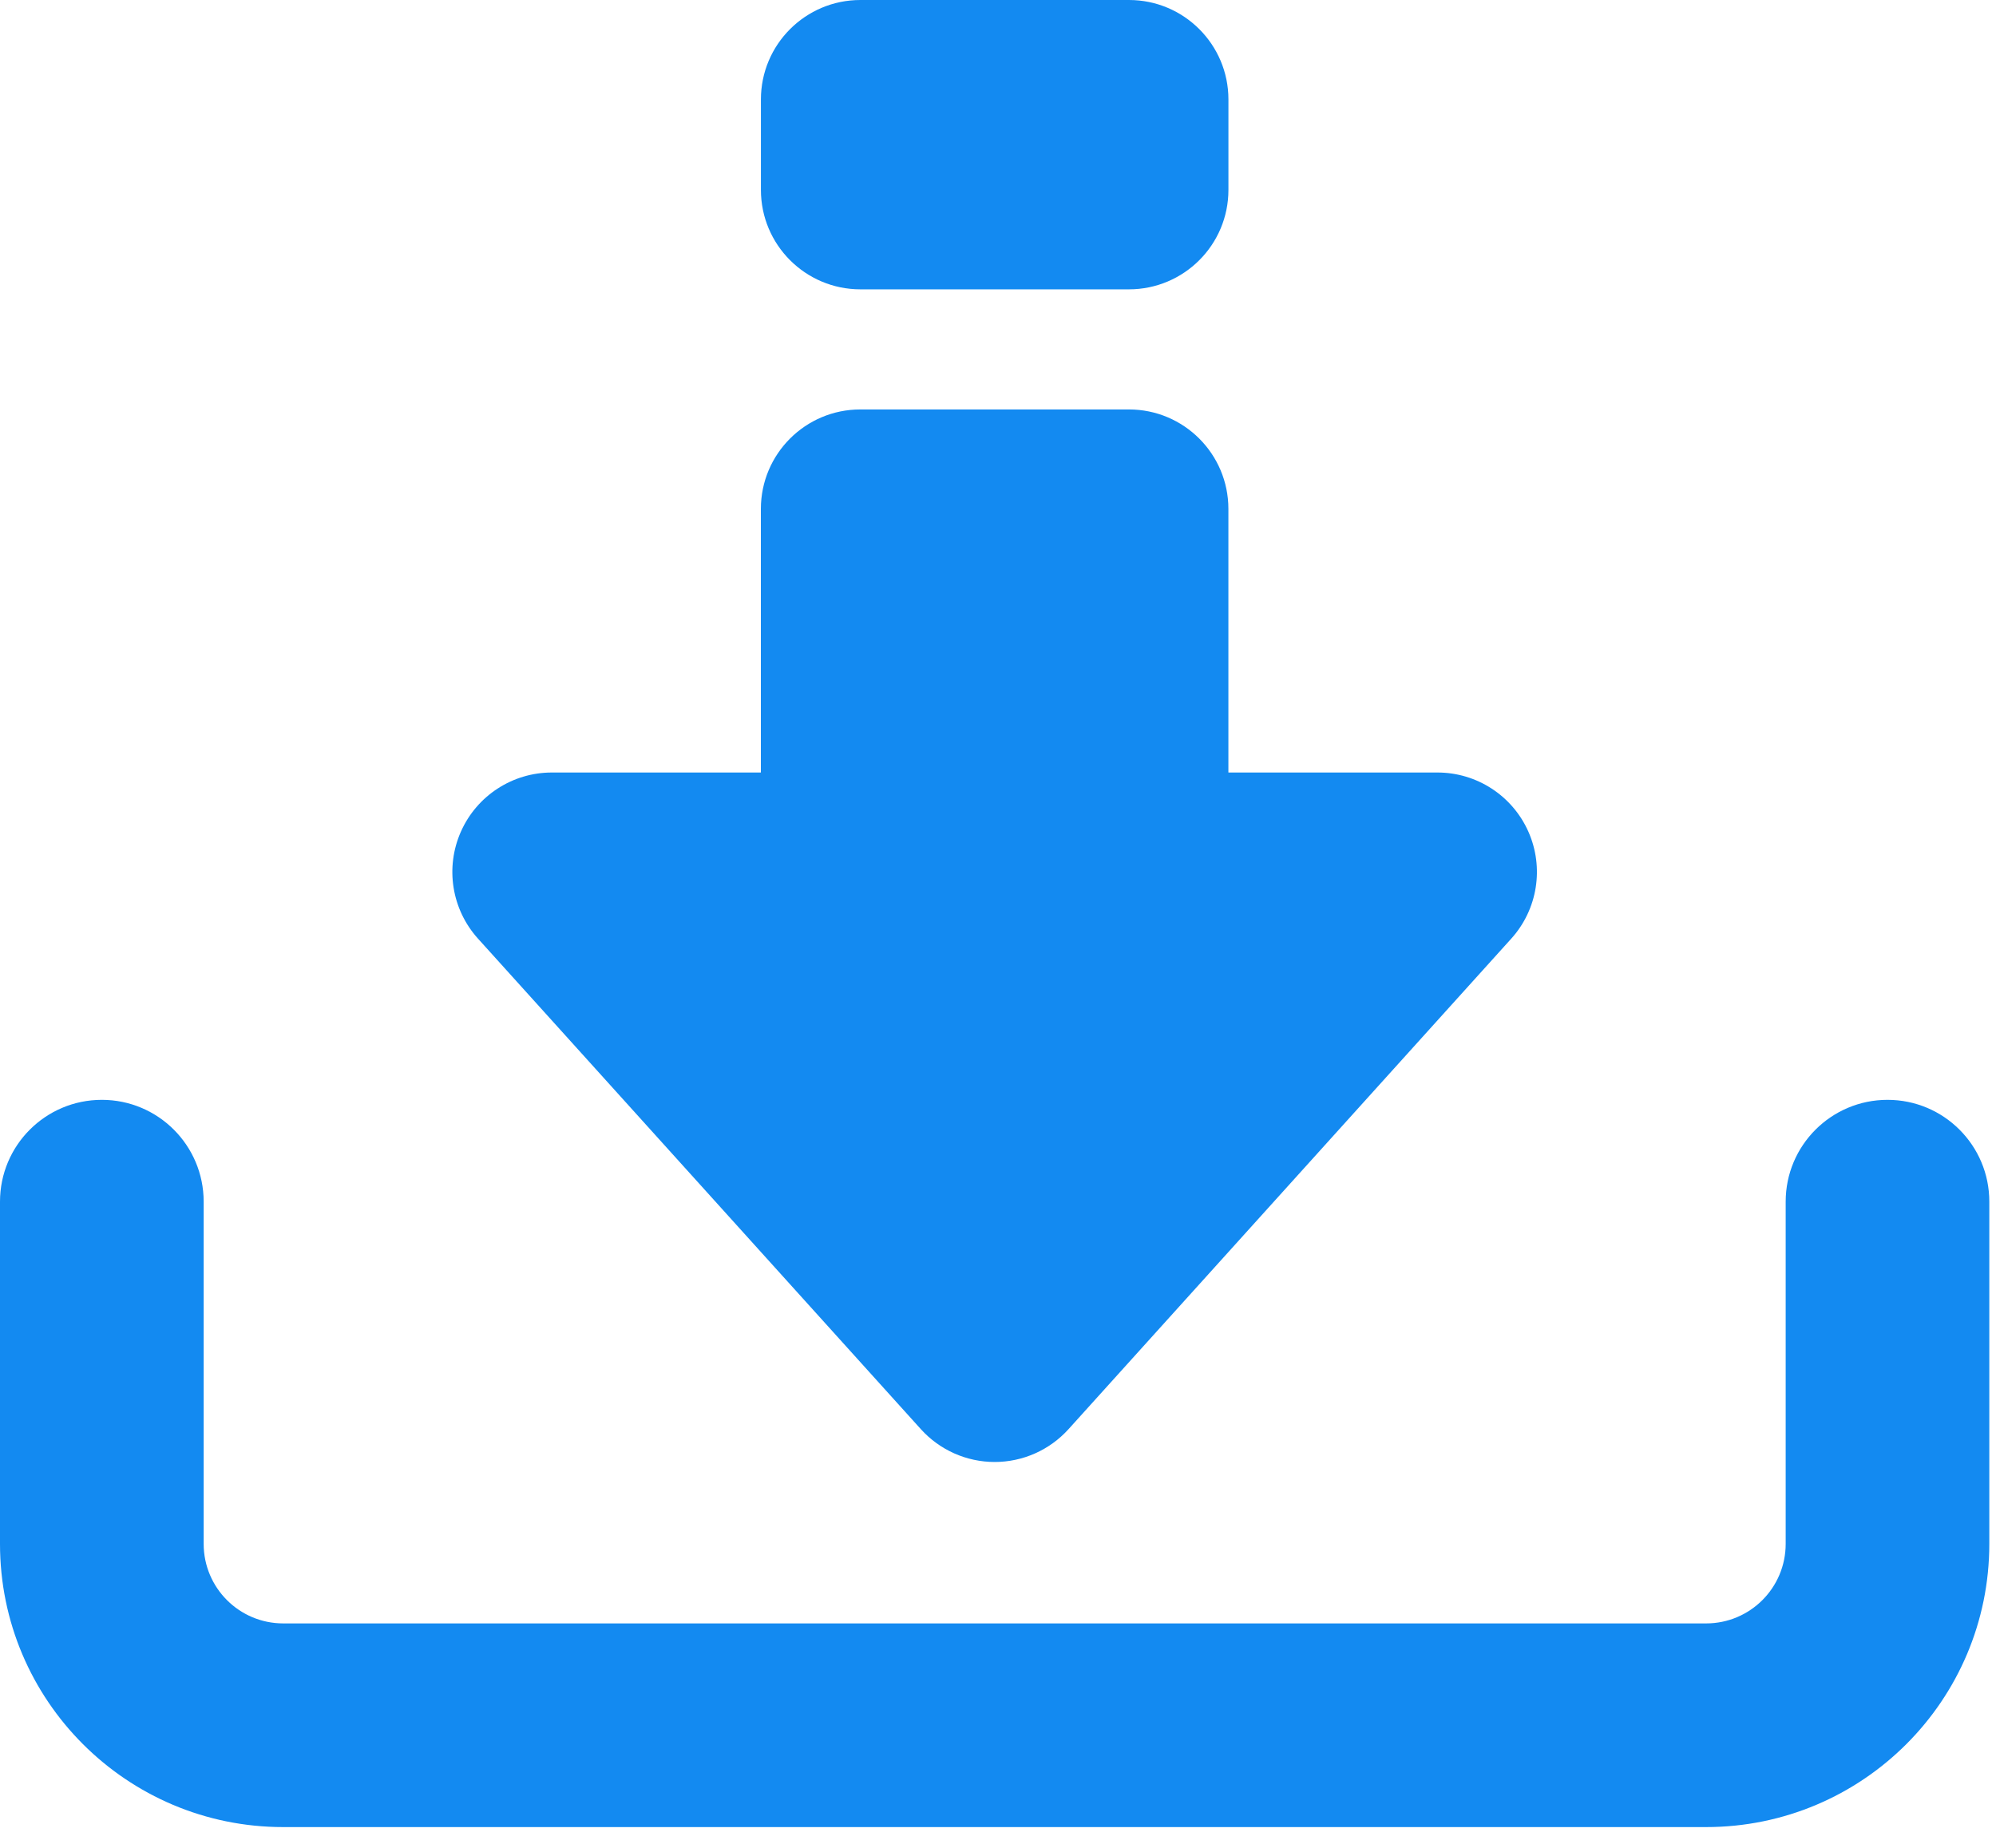
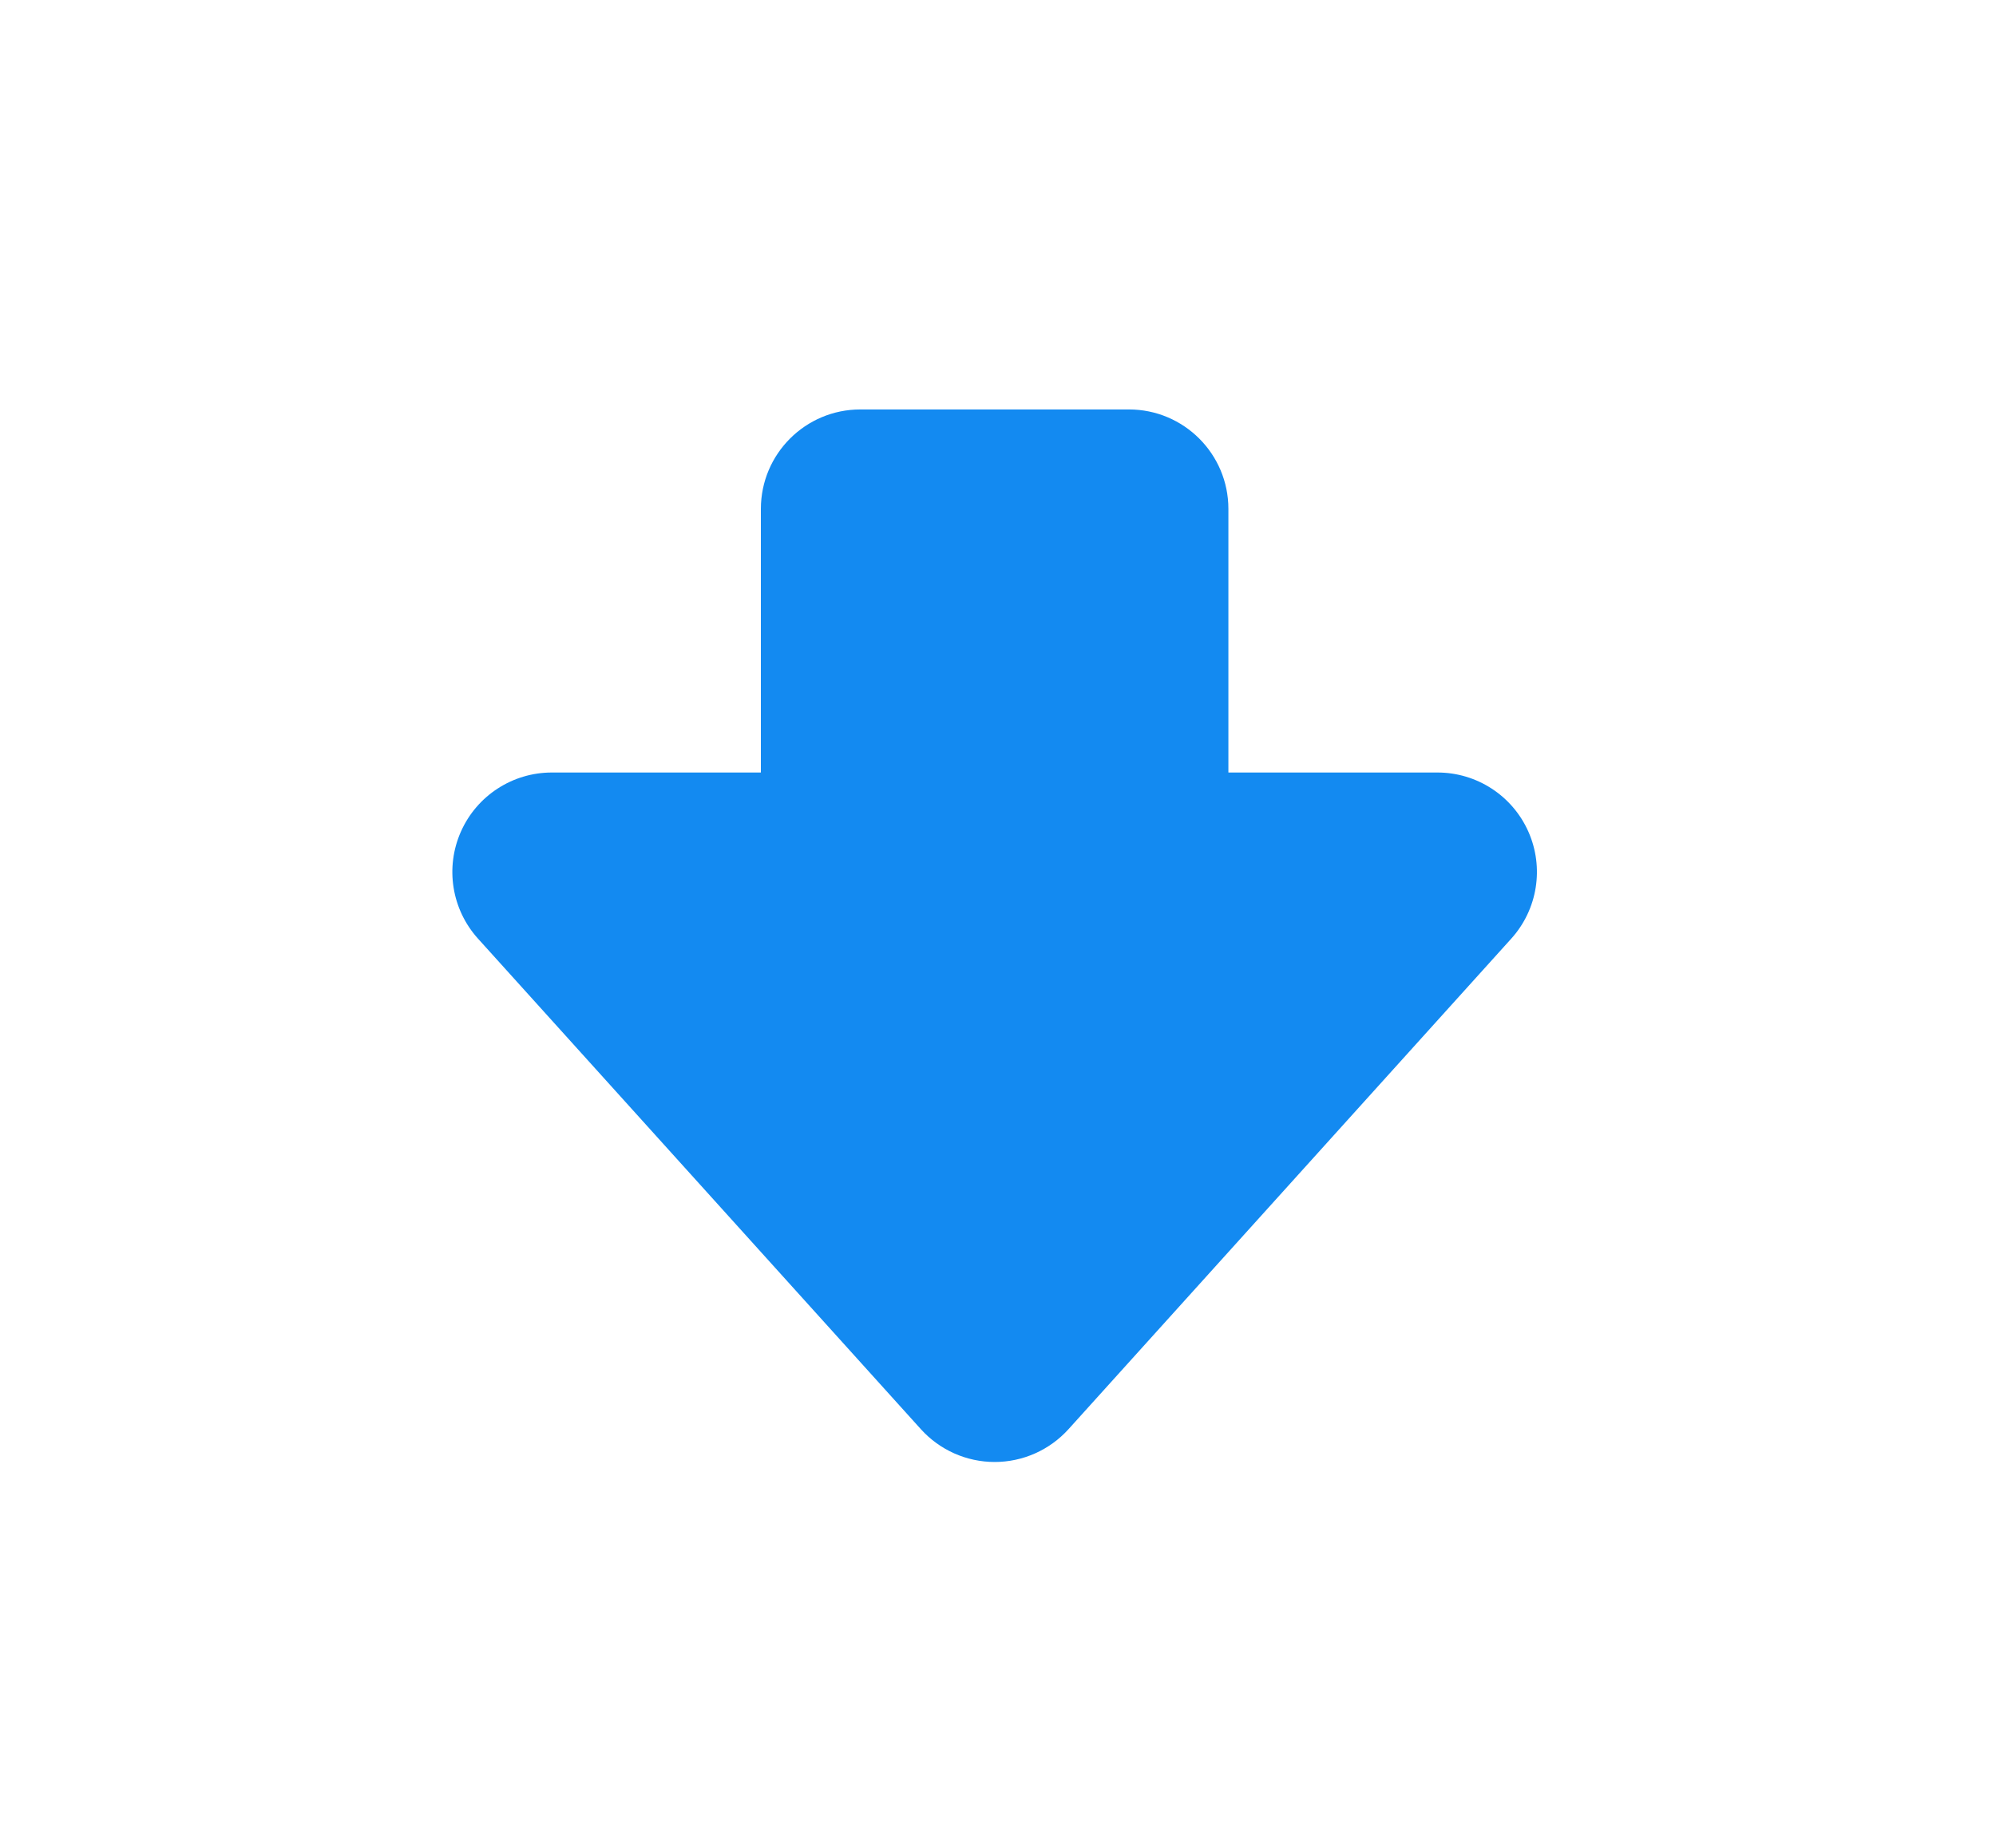
<svg xmlns="http://www.w3.org/2000/svg" width="54" height="50" viewBox="0 0 54 50" fill="none">
-   <path d="M51.065 29.76C49.544 29.76 48.31 30.993 48.31 32.515V41.775C48.31 42.964 47.346 43.927 46.158 43.927H7.662C6.473 43.927 5.51 42.963 5.51 41.775V32.515C5.51 30.994 4.277 29.76 2.755 29.76C1.233 29.76 0 30.993 0 32.515V41.776C0 46.008 3.431 49.438 7.662 49.438H46.156C50.388 49.438 53.819 46.007 53.819 41.775V32.515C53.82 30.994 52.587 29.76 51.065 29.76Z" fill="#138AF1" />
  <path d="M24.913 38.671C25.423 39.236 26.149 39.559 26.91 39.559C27.672 39.559 28.397 39.236 28.908 38.671L40.887 25.397C41.599 24.607 41.78 23.473 41.348 22.501C40.916 21.529 39.952 20.903 38.889 20.903H33.233V13.77C33.233 12.284 32.028 11.079 30.542 11.079H23.276C21.79 11.079 20.585 12.284 20.585 13.77V20.903H14.929C13.866 20.903 12.902 21.529 12.47 22.501C12.038 23.473 12.219 24.608 12.931 25.397L24.913 38.671Z" fill="#138AF1" />
-   <path d="M23.277 7.829H30.543C32.029 7.829 33.234 6.624 33.234 5.138V2.691C33.234 1.205 32.029 0 30.543 0H23.277C21.791 0 20.586 1.205 20.586 2.691V5.138C20.586 6.624 21.791 7.829 23.277 7.829Z" fill="#138AF1" />
</svg>